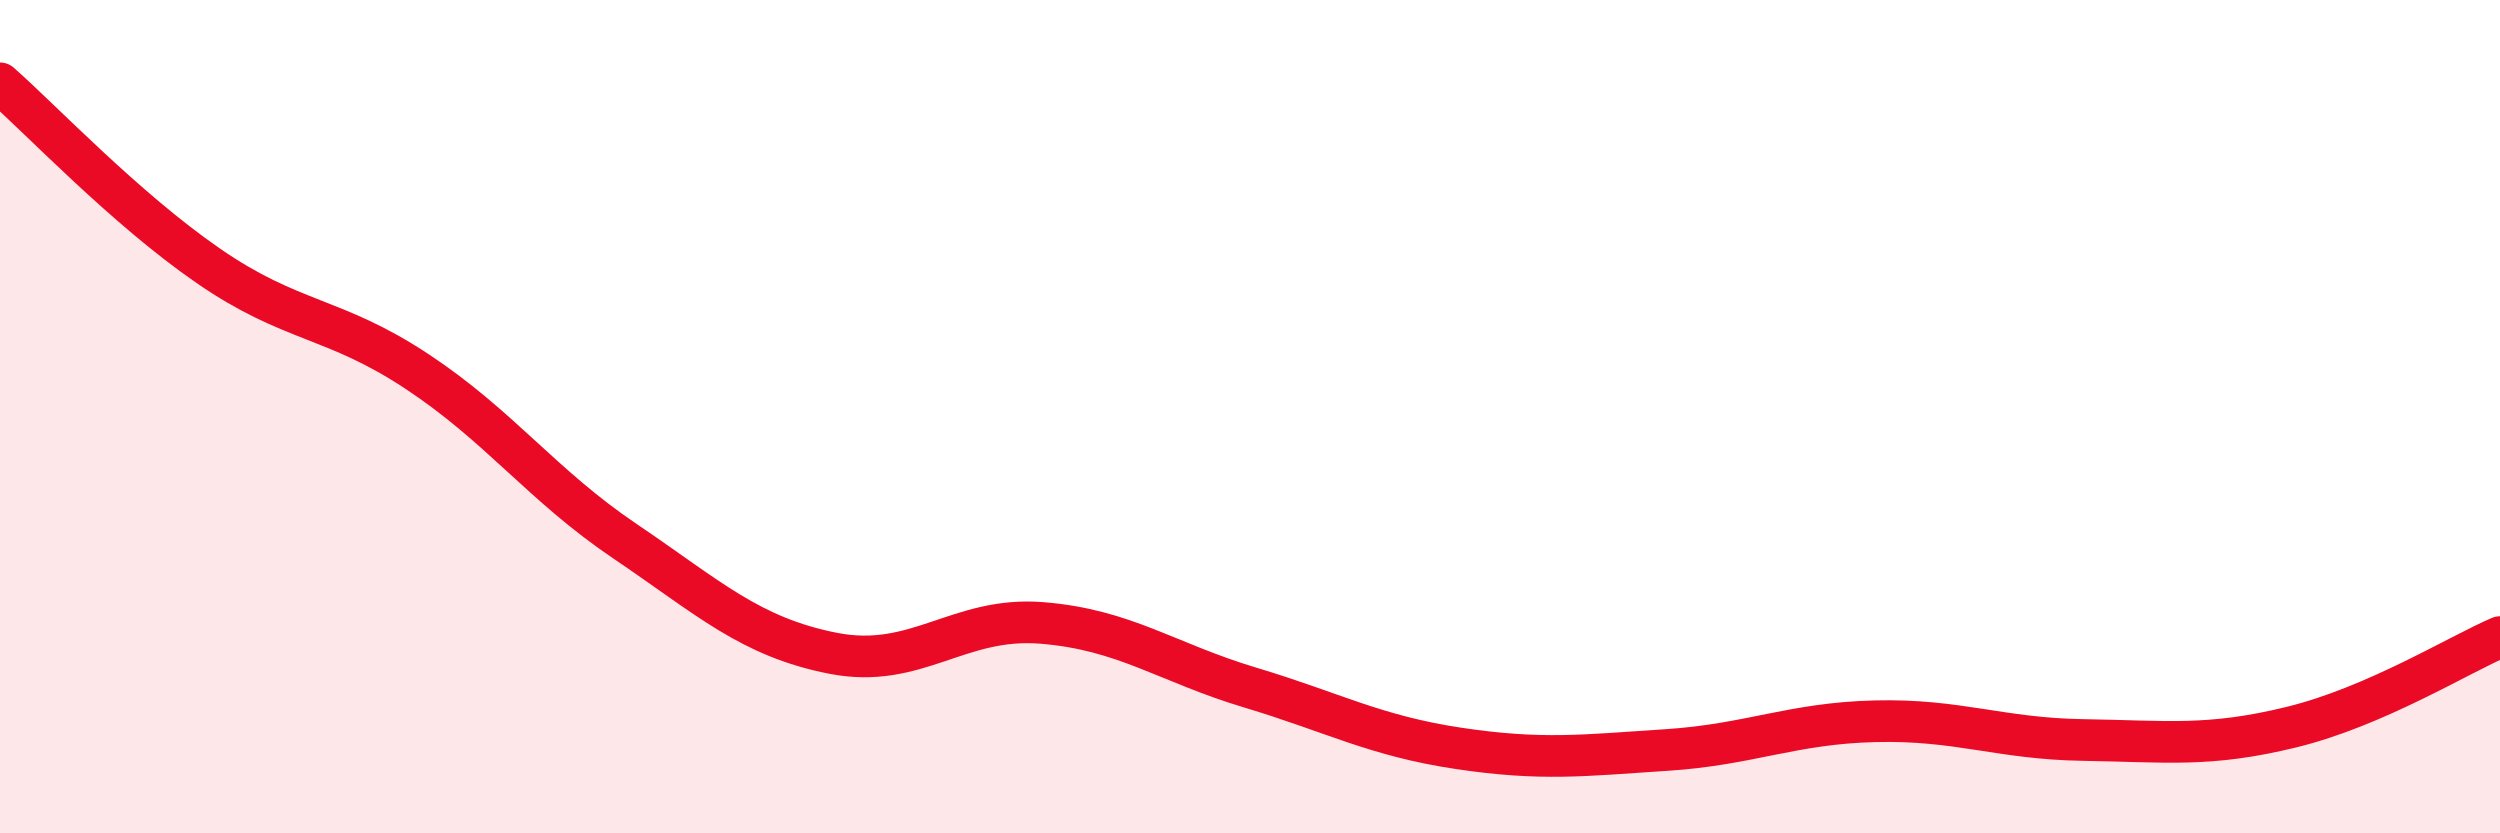
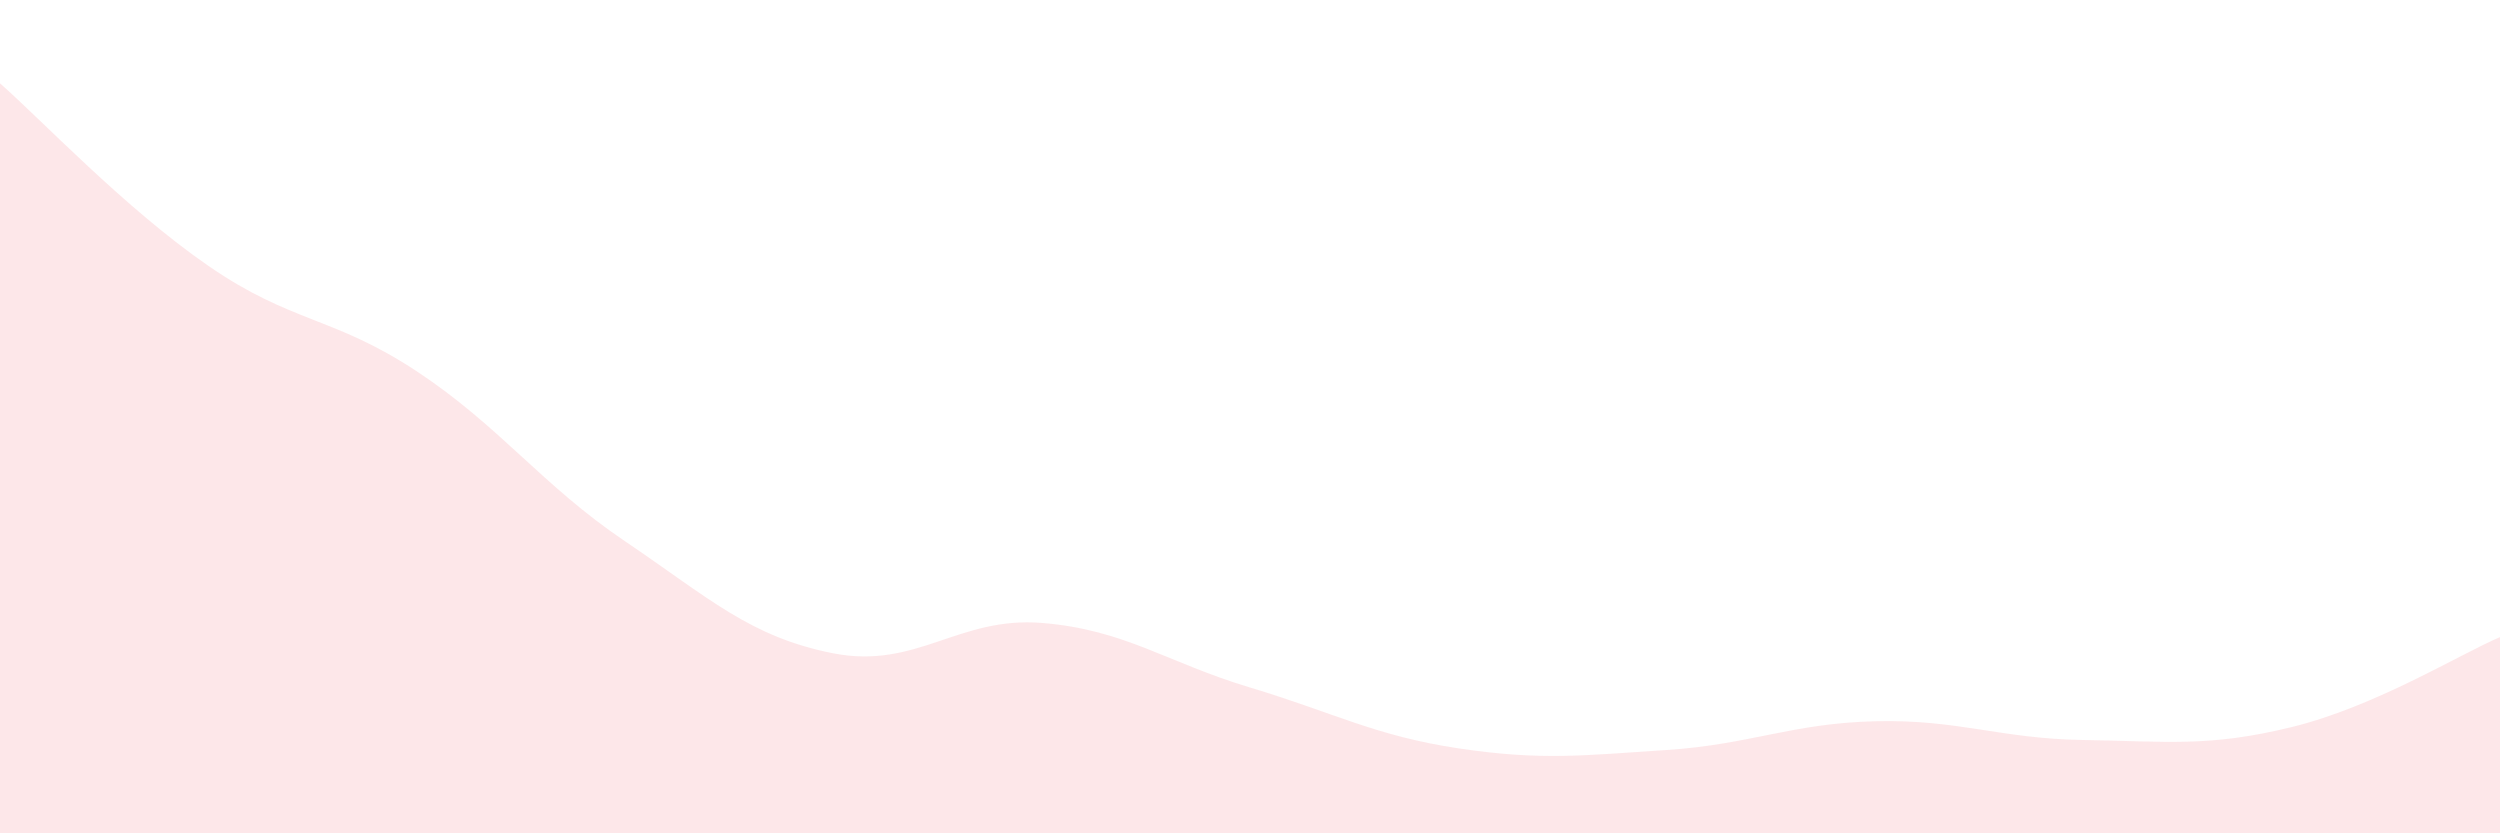
<svg xmlns="http://www.w3.org/2000/svg" width="60" height="20" viewBox="0 0 60 20">
  <path d="M 0,2 C 1,2.88 3,5 5,6.38 C 7,7.76 8,7.59 10,8.91 C 12,10.23 13,11.64 15,12.99 C 17,14.34 18,15.29 20,15.68 C 22,16.07 23,14.79 25,14.95 C 27,15.11 28,15.9 30,16.5 C 32,17.1 33,17.66 35,17.96 C 37,18.26 38,18.13 40,18 C 42,17.87 43,17.36 45,17.31 C 47,17.26 48,17.73 50,17.76 C 52,17.79 53,17.94 55,17.45 C 57,16.96 59,15.72 60,15.29L60 20L0 20Z" fill="#EB0A25" opacity="0.1" stroke-linecap="round" stroke-linejoin="round" />
-   <path d="M 0,2 C 1,2.88 3,5 5,6.38 C 7,7.76 8,7.59 10,8.91 C 12,10.23 13,11.64 15,12.99 C 17,14.34 18,15.29 20,15.68 C 22,16.07 23,14.79 25,14.95 C 27,15.11 28,15.9 30,16.5 C 32,17.1 33,17.66 35,17.96 C 37,18.26 38,18.13 40,18 C 42,17.87 43,17.36 45,17.31 C 47,17.26 48,17.73 50,17.76 C 52,17.79 53,17.94 55,17.45 C 57,16.96 59,15.72 60,15.29" stroke="#EB0A25" stroke-width="1" fill="none" stroke-linecap="round" stroke-linejoin="round" />
</svg>